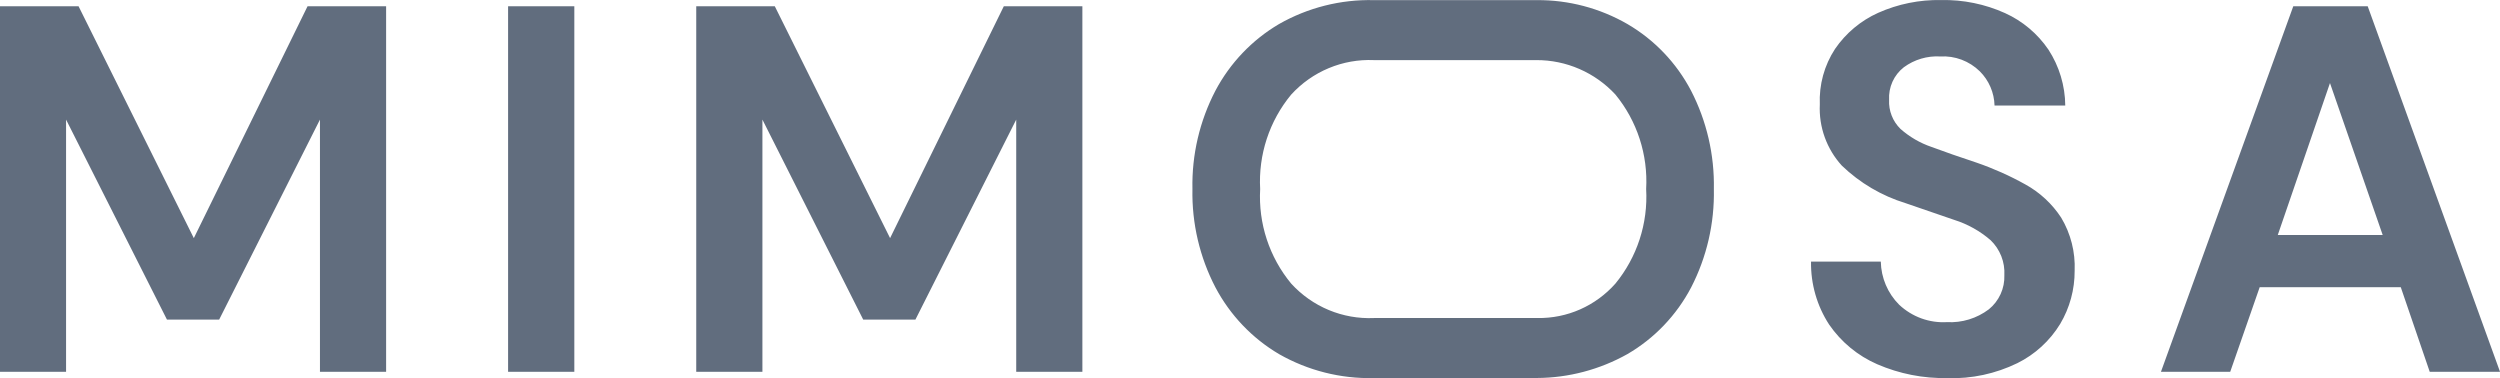
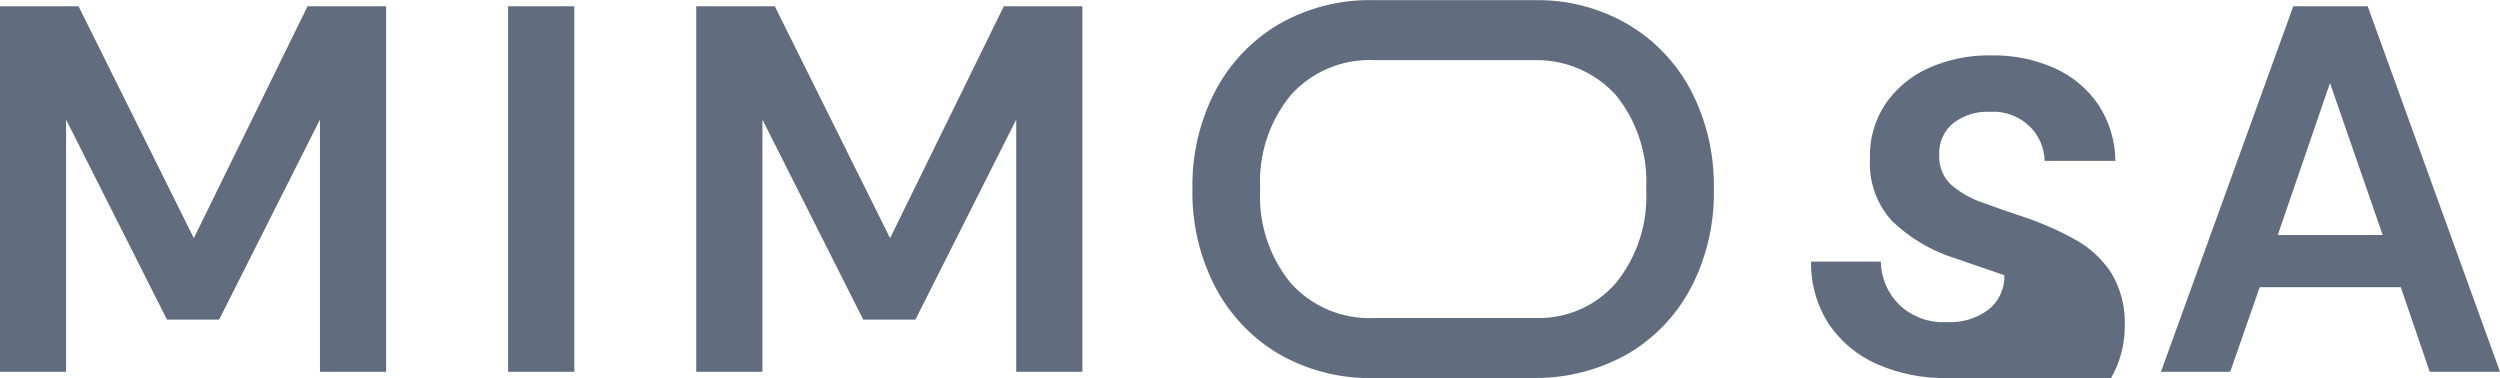
<svg xmlns="http://www.w3.org/2000/svg" fill="none" height="18" viewBox="0 0 119 18" width="119">
-   <path d="m0 17.698v-17.399h3.74l5.486 11.036 5.413-11.036h3.74v17.399h-3.149v-12.005l-4.798 9.52h-2.485l-4.802-9.52v12.005zm24.185 0v-17.399h3.153v17.399zm8.956 0v-17.399h3.74l5.487 11.036 5.413-11.036h3.74v17.399h-3.149v-12.005l-4.798 9.52h-2.485l-4.798-9.52v12.005zm32.255.298c-1.578.037-3.136-.356-4.511-1.139-1.279-.753-2.327-1.851-3.026-3.169-.754-1.444-1.132-3.057-1.099-4.689-.034-1.63.343-3.242 1.095-4.685.699-1.319 1.747-2.416 3.026-3.169 1.375-.783 2.933-1.176 4.511-1.139h7.762c1.512-.011 3.0.382 4.313 1.139 1.283.749 2.332 1.847 3.026 3.169.746 1.445 1.119 3.056 1.087 4.685.034 1.629-.338 3.24-1.083 4.685-.696 1.323-1.745 2.421-3.029 3.169-1.318.739-2.798 1.131-4.306 1.139.156 0-7.586.004-7.766.004zm0-2.858h7.791c.698.011 1.39-.129 2.029-.412.639-.282 1.211-.701 1.677-1.226 1.034-1.26 1.557-2.868 1.464-4.502.092-1.633-.431-3.24-1.464-4.499-.482-.52-1.065-.934-1.712-1.215-.647-.282-1.345-.426-2.05-.423.163 0-7.569 0-7.734 0-.735-.032-1.468.098-2.147.382-.68.283-1.29.713-1.789 1.259-1.04 1.255-1.568 2.863-1.477 4.497-.092 1.635.436 3.243 1.476 4.499.499.546 1.109.976 1.789 1.259.68.283 1.413.413 2.147.382zm27.304 2.858c-1.149.023-2.29-.202-3.346-.659-.922-.402-1.715-1.056-2.288-1.889-.578-.888-.878-1.932-.861-2.995h3.321c.016.772.329 1.508.873 2.051.304.286.663.507 1.054.65.391.142.807.203 1.222.179.714.039 1.42-.177 1.993-.609.24-.194.431-.442.56-.724s.19-.59.179-.9c.017-.309-.032-.618-.145-.905-.113-.287-.286-.547-.507-.76-.507-.439-1.097-.769-1.734-.969l-2.313-.795c-1.138-.349-2.179-.962-3.039-1.79-.356-.391-.632-.849-.812-1.348s-.259-1.03-.234-1.56c-.041-.938.213-1.865.726-2.647.515-.75 1.224-1.344 2.05-1.715.945-.422 1.969-.629 3.002-.609 1.046-.021 2.083.191 3.038.621.834.377 1.549.979 2.067 1.74.514.79.792 1.714.8 2.66h-3.366c-.017-.614-.268-1.197-.701-1.628-.248-.243-.543-.432-.867-.554-.324-.122-.67-.174-1.015-.154-.62-.036-1.232.145-1.735.514-.233.182-.419.418-.541.689-.122.271-.177.568-.16.865-.013.256.029.511.123.749.093.238.236.453.418.631.431.381.933.673 1.476.858.623.232 1.337.481 2.14.746.808.278 1.59.627 2.337 1.044.685.379 1.268.92 1.698 1.578.454.759.677 1.637.64 2.523.005.893-.234 1.77-.689 2.535-.492.805-1.2 1.453-2.041 1.868-1.035.503-2.174.748-3.322.713zm10.161-.298 6.299-17.399h3.543l6.298 17.399h-3.346l-1.378-4.027h-6.716l-1.403 4.027zm5.561-6.512h4.994l-2.509-7.233z" fill="#616d7e" />
+   <path d="m0 17.698v-17.399h3.74l5.486 11.036 5.413-11.036h3.74v17.399h-3.149v-12.005l-4.798 9.52h-2.485l-4.802-9.52v12.005zm24.185 0v-17.399h3.153v17.399zm8.956 0v-17.399h3.74l5.487 11.036 5.413-11.036h3.74v17.399h-3.149v-12.005l-4.798 9.52h-2.485l-4.798-9.52v12.005zm32.255.298c-1.578.037-3.136-.356-4.511-1.139-1.279-.753-2.327-1.851-3.026-3.169-.754-1.444-1.132-3.057-1.099-4.689-.034-1.63.343-3.242 1.095-4.685.699-1.319 1.747-2.416 3.026-3.169 1.375-.783 2.933-1.176 4.511-1.139h7.762c1.512-.011 3.0.382 4.313 1.139 1.283.749 2.332 1.847 3.026 3.169.746 1.445 1.119 3.056 1.087 4.685.034 1.629-.338 3.24-1.083 4.685-.696 1.323-1.745 2.421-3.029 3.169-1.318.739-2.798 1.131-4.306 1.139.156 0-7.586.004-7.766.004zm0-2.858h7.791c.698.011 1.39-.129 2.029-.412.639-.282 1.211-.701 1.677-1.226 1.034-1.26 1.557-2.868 1.464-4.502.092-1.633-.431-3.24-1.464-4.499-.482-.52-1.065-.934-1.712-1.215-.647-.282-1.345-.426-2.05-.423.163 0-7.569 0-7.734 0-.735-.032-1.468.098-2.147.382-.68.283-1.29.713-1.789 1.259-1.04 1.255-1.568 2.863-1.477 4.497-.092 1.635.436 3.243 1.476 4.499.499.546 1.109.976 1.789 1.259.68.283 1.413.413 2.147.382zm27.304 2.858c-1.149.023-2.29-.202-3.346-.659-.922-.402-1.715-1.056-2.288-1.889-.578-.888-.878-1.932-.861-2.995h3.321c.016.772.329 1.508.873 2.051.304.286.663.507 1.054.65.391.142.807.203 1.222.179.714.039 1.42-.177 1.993-.609.24-.194.431-.442.56-.724s.19-.59.179-.9l-2.313-.795c-1.138-.349-2.179-.962-3.039-1.79-.356-.391-.632-.849-.812-1.348s-.259-1.03-.234-1.56c-.041-.938.213-1.865.726-2.647.515-.75 1.224-1.344 2.05-1.715.945-.422 1.969-.629 3.002-.609 1.046-.021 2.083.191 3.038.621.834.377 1.549.979 2.067 1.74.514.79.792 1.714.8 2.66h-3.366c-.017-.614-.268-1.197-.701-1.628-.248-.243-.543-.432-.867-.554-.324-.122-.67-.174-1.015-.154-.62-.036-1.232.145-1.735.514-.233.182-.419.418-.541.689-.122.271-.177.568-.16.865-.013.256.029.511.123.749.093.238.236.453.418.631.431.381.933.673 1.476.858.623.232 1.337.481 2.14.746.808.278 1.59.627 2.337 1.044.685.379 1.268.92 1.698 1.578.454.759.677 1.637.64 2.523.005.893-.234 1.77-.689 2.535-.492.805-1.2 1.453-2.041 1.868-1.035.503-2.174.748-3.322.713zm10.161-.298 6.299-17.399h3.543l6.298 17.399h-3.346l-1.378-4.027h-6.716l-1.403 4.027zm5.561-6.512h4.994l-2.509-7.233z" fill="#616d7e" />
  <style id="autoconsent-prehide" />
</svg>